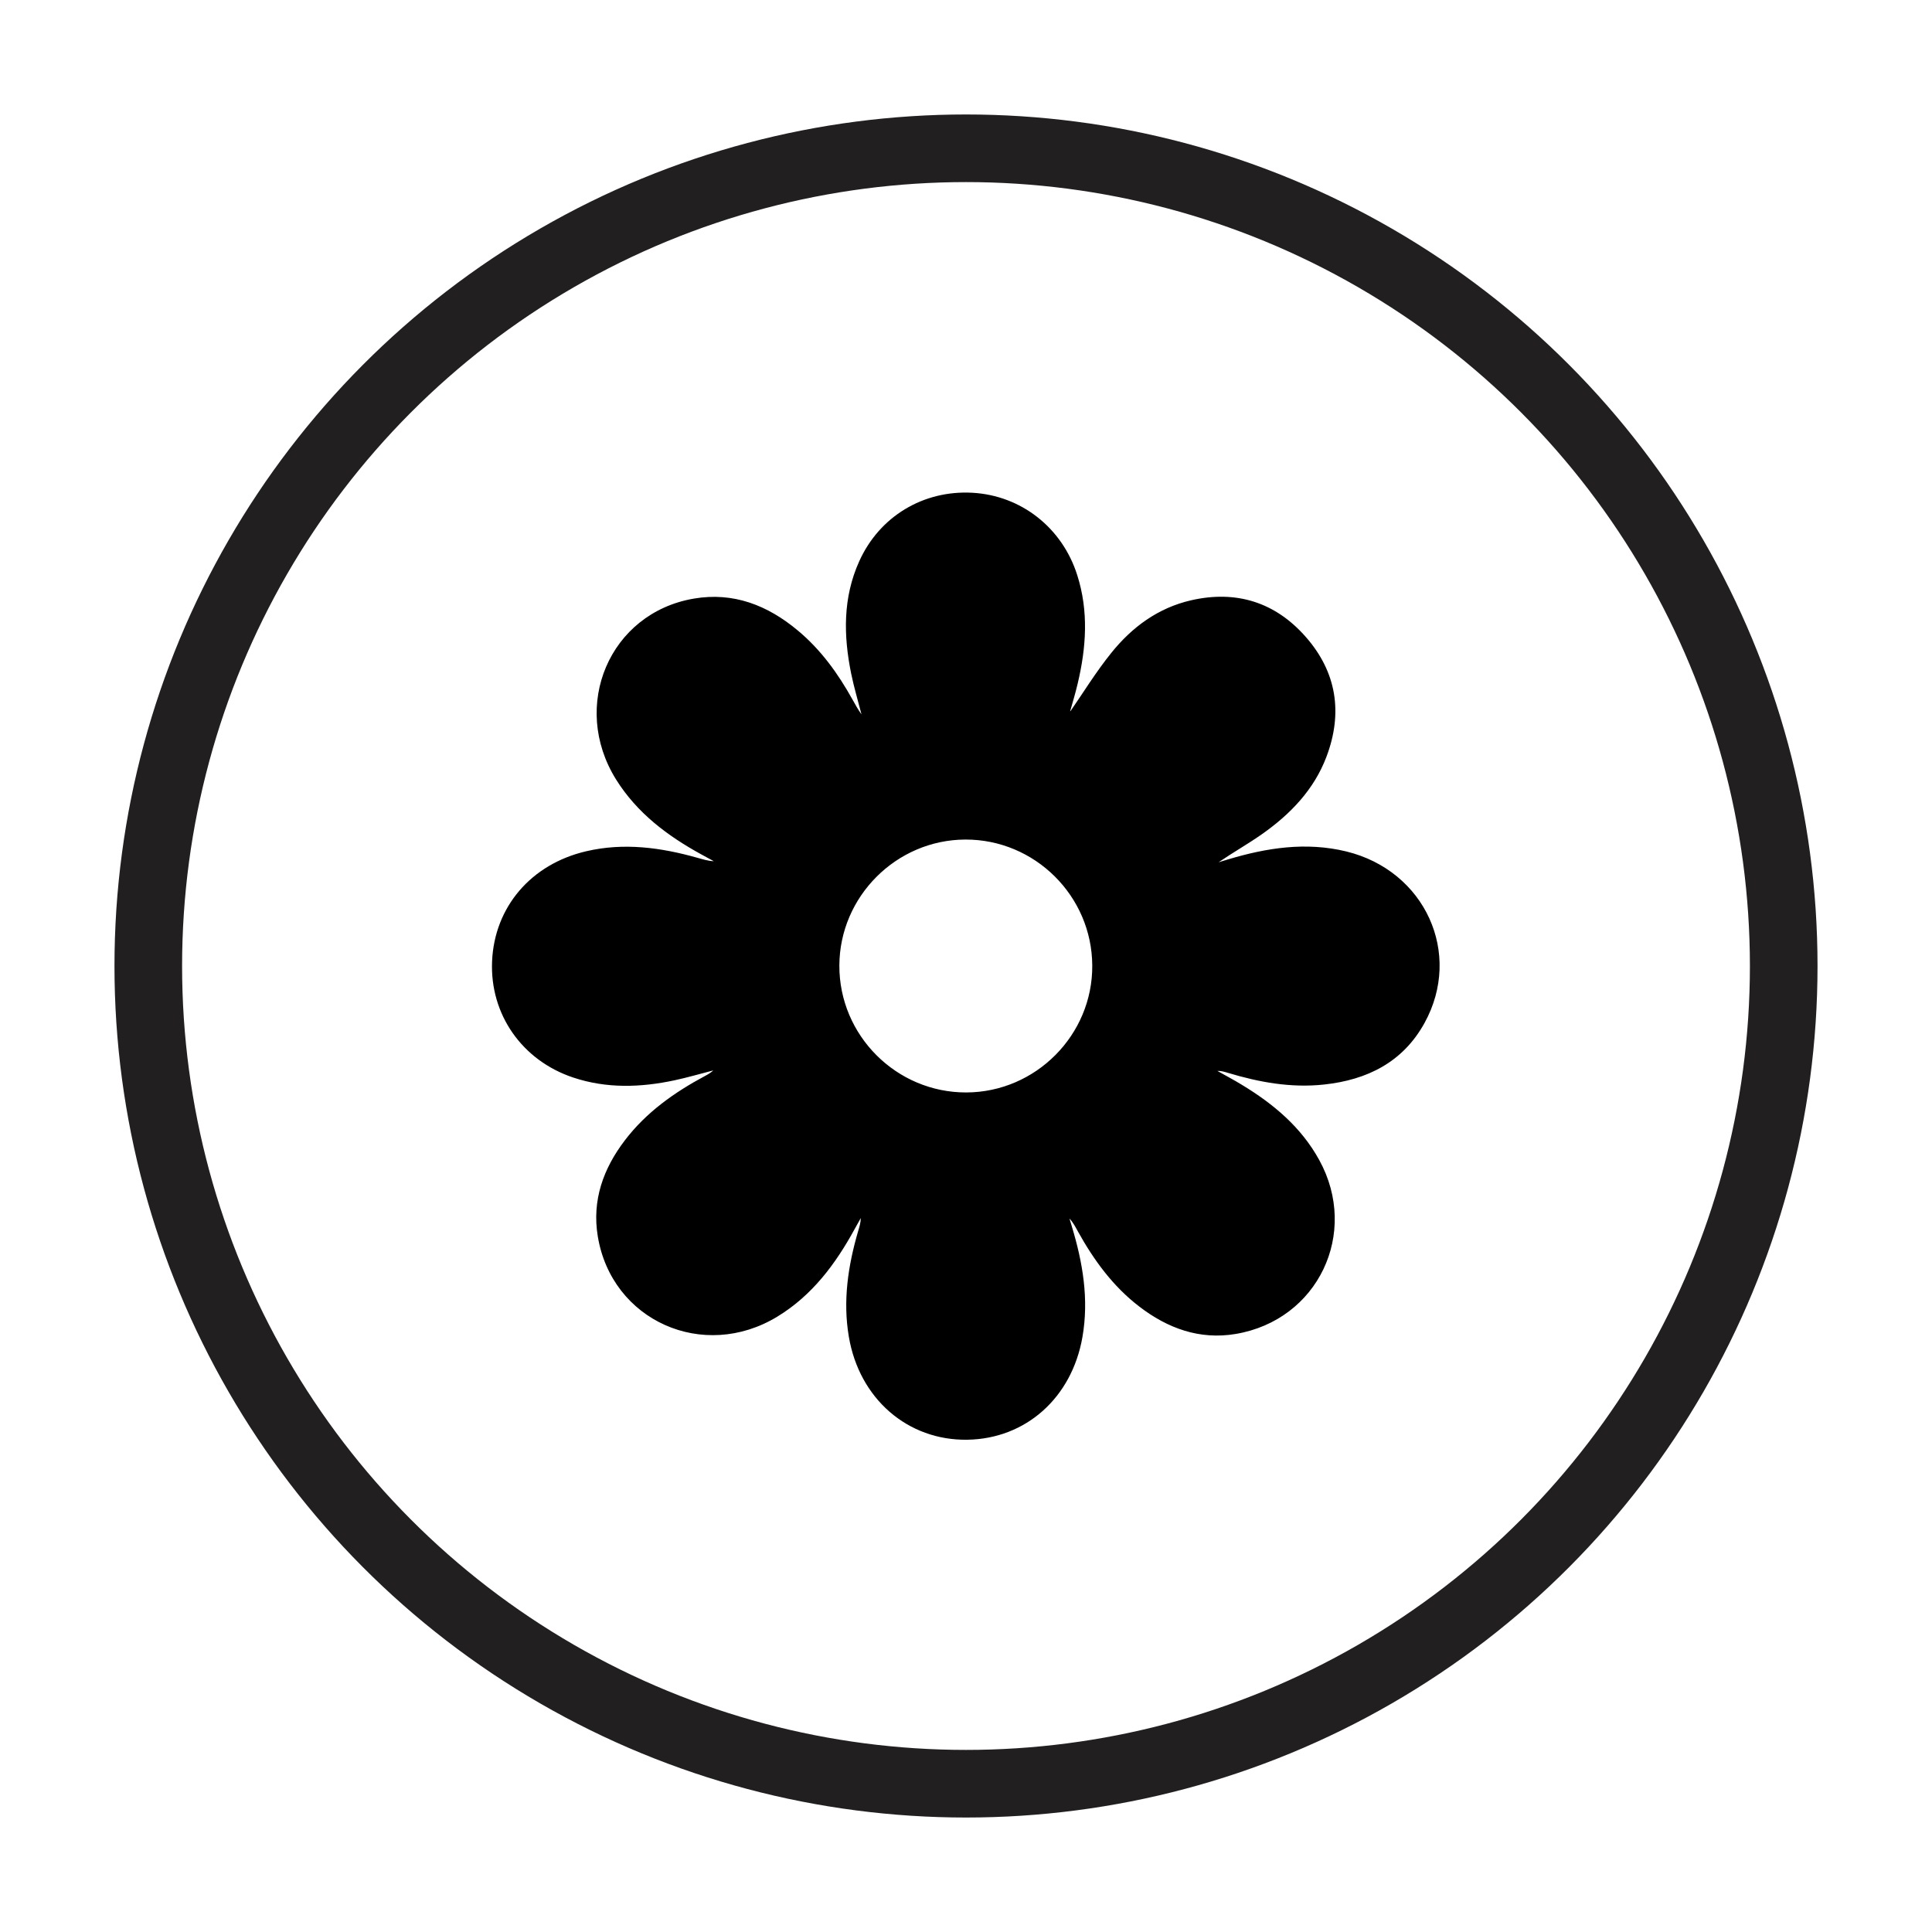
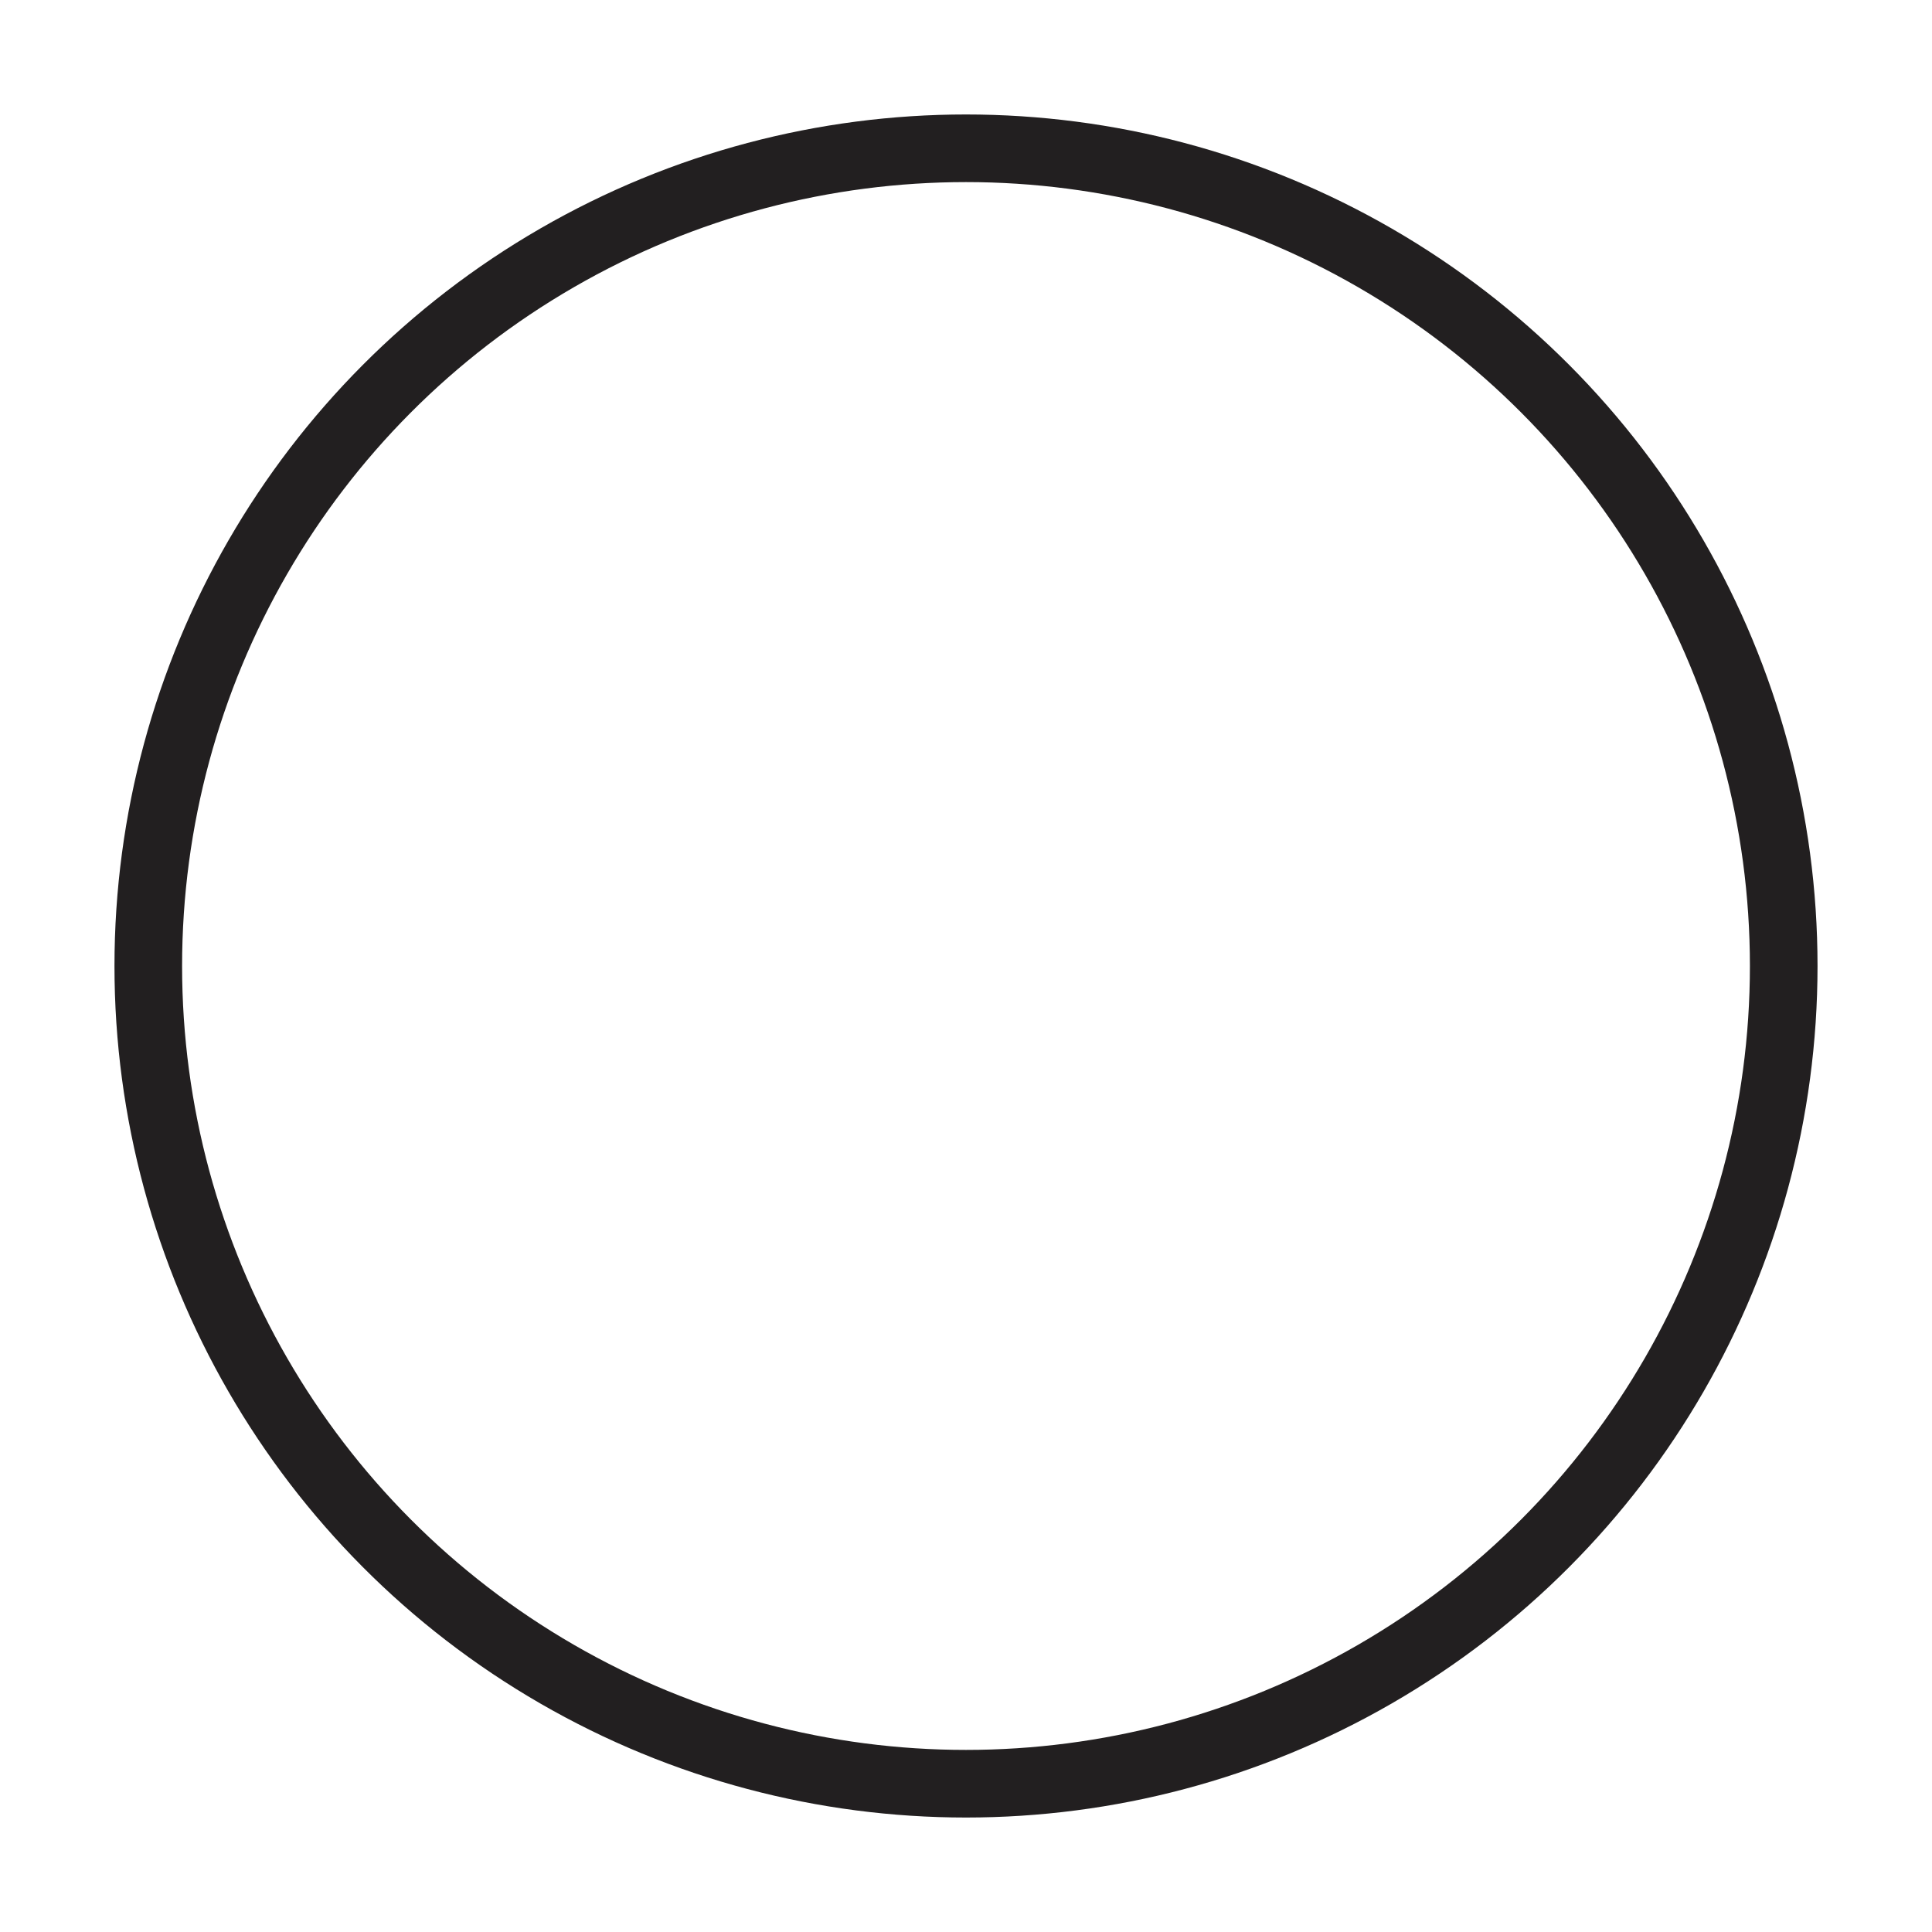
<svg xmlns="http://www.w3.org/2000/svg" viewBox="0 0 200 200" height="200" width="200" id="Layer_1">
  <circle style="fill:none; stroke:#221f20; stroke-miterlimit:10; stroke-width:7px;" r="84.65" cy="100" cx="100" />
  <g id="UXo97C">
-     <path style="fill:#000; stroke-width:0px;" d="M110.82,73.61c1.3-1.88,2.63-4.05,4.21-6.01,2.15-2.68,4.86-4.68,8.28-5.46,4.68-1.07,8.72.21,11.86,3.79,3.21,3.65,3.86,7.88,2.14,12.42-1.29,3.4-3.72,5.92-6.64,7.98-1.45,1.02-3.01,1.9-4.52,2.93.32-.1.64-.2.96-.29,4.02-1.21,8.09-1.84,12.25-.83,8.16,1.99,12.08,10.56,8.1,17.77-2.24,4.05-5.93,5.88-10.39,6.36-3.41.37-6.71-.23-9.96-1.21-.35-.11-.7-.21-1.09-.2.85.48,1.71.93,2.54,1.44,3.27,1.98,6.14,4.38,8.01,7.79,4.16,7.57-.14,16.57-8.65,18-3.74.63-7.05-.58-10-2.85-2.72-2.09-4.69-4.8-6.34-7.77-.25-.45-.48-.91-.87-1.33.08.27.16.53.24.8,1.14,3.76,1.79,7.56,1.1,11.49-1.1,6.27-5.86,10.51-11.9,10.61-6.19.1-11.2-4.25-12.28-10.67-.63-3.72-.08-7.34.96-10.91.13-.44.27-.87.28-1.37-.21.37-.42.74-.62,1.11-1.98,3.63-4.4,6.89-8.01,9.09-7.66,4.67-17.17.44-18.6-8.32-.61-3.71.57-7,2.81-9.93,2.21-2.9,5.11-4.95,8.28-6.65.3-.16.6-.33.87-.58-1.33.34-2.65.73-4,1.02-3.51.75-7.03.87-10.49-.28-5.32-1.77-8.65-6.56-8.41-12.05.25-5.61,4.03-10.05,9.75-11.38,3.9-.91,7.72-.39,11.51.68.55.15,1.09.33,1.69.35-.42-.22-.83-.45-1.25-.68-3.53-1.93-6.69-4.3-8.86-7.77-4.77-7.64-.67-17.24,8.03-18.73,4.11-.71,7.66.69,10.78,3.3,2.38,1.98,4.16,4.45,5.65,7.13.29.52.58,1.05.94,1.55-.36-1.41-.78-2.81-1.07-4.23-.8-3.94-.86-7.85.83-11.6,2.09-4.66,6.64-7.39,11.72-7.11,5.04.28,9.29,3.61,10.85,8.51,1.2,3.75.94,7.5.05,11.25-.25,1.06-.57,2.1-.78,2.86ZM99.94,86.91c-7.15.02-13.03,5.9-13.05,13.05-.02,7.23,5.91,13.15,13.14,13.13,7.19-.02,13.08-5.95,13.04-13.13-.03-7.2-5.94-13.07-13.13-13.05Z" />
-   </g>
+     </g>
</svg>